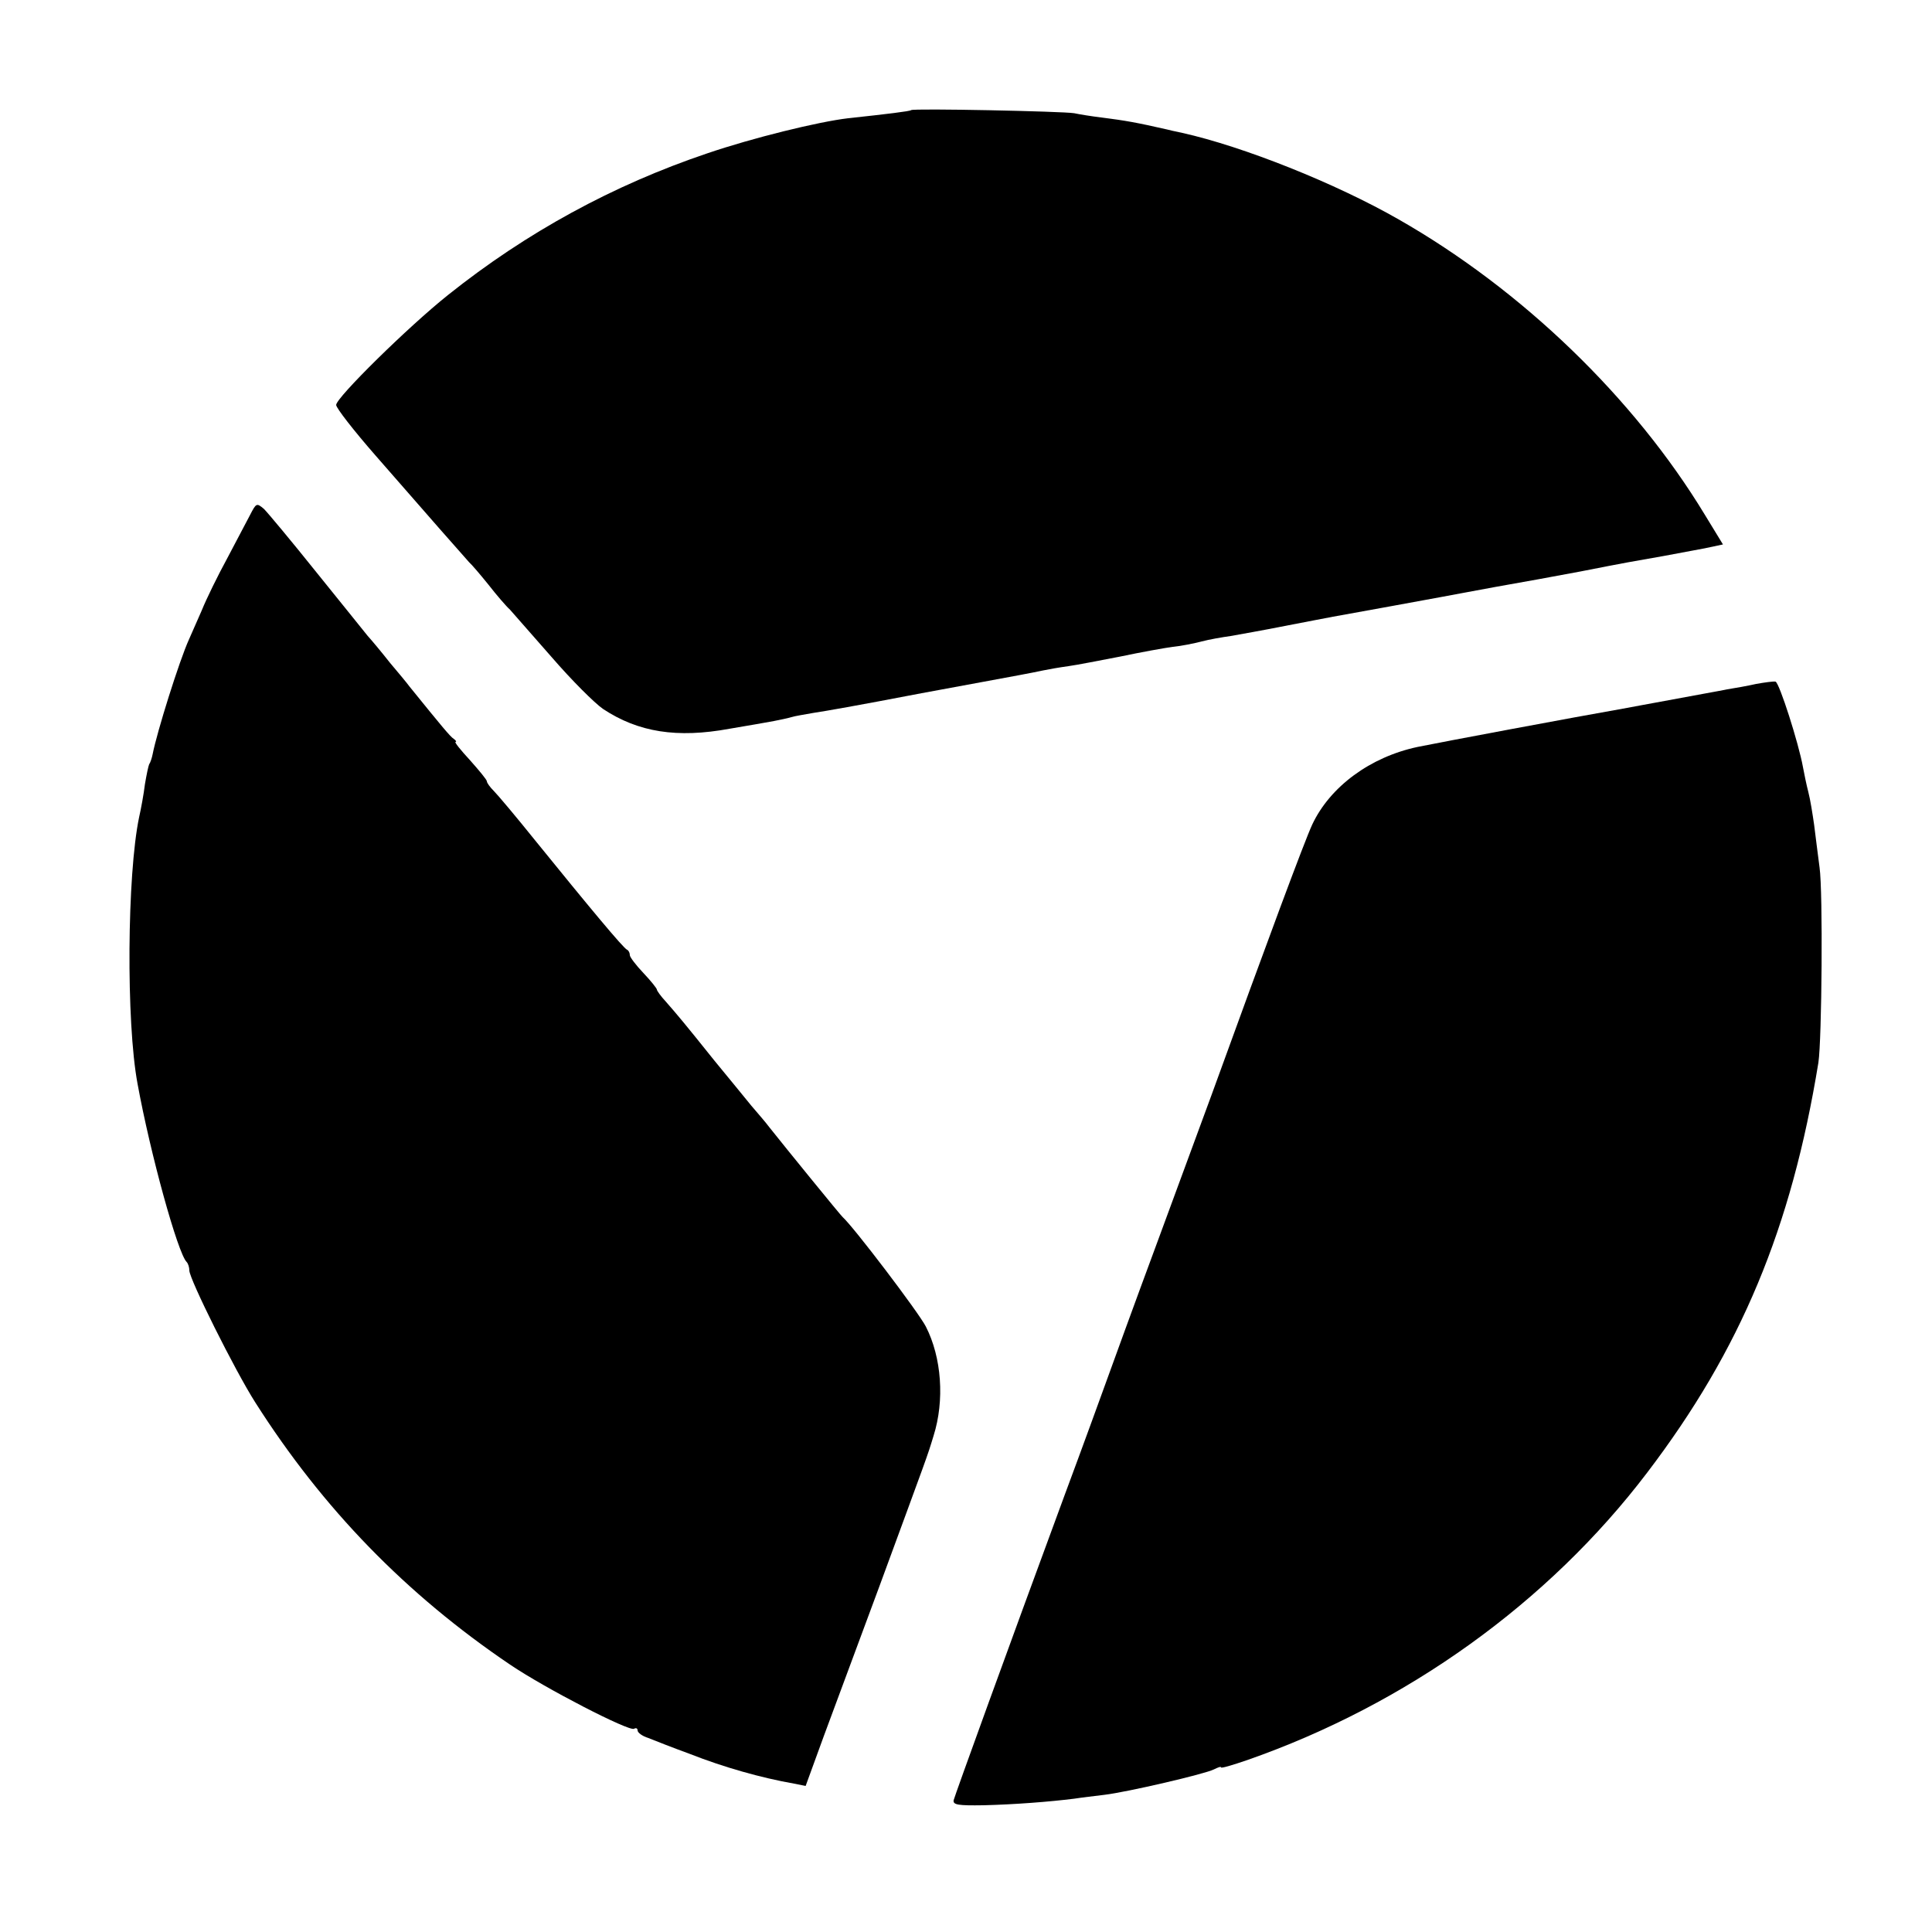
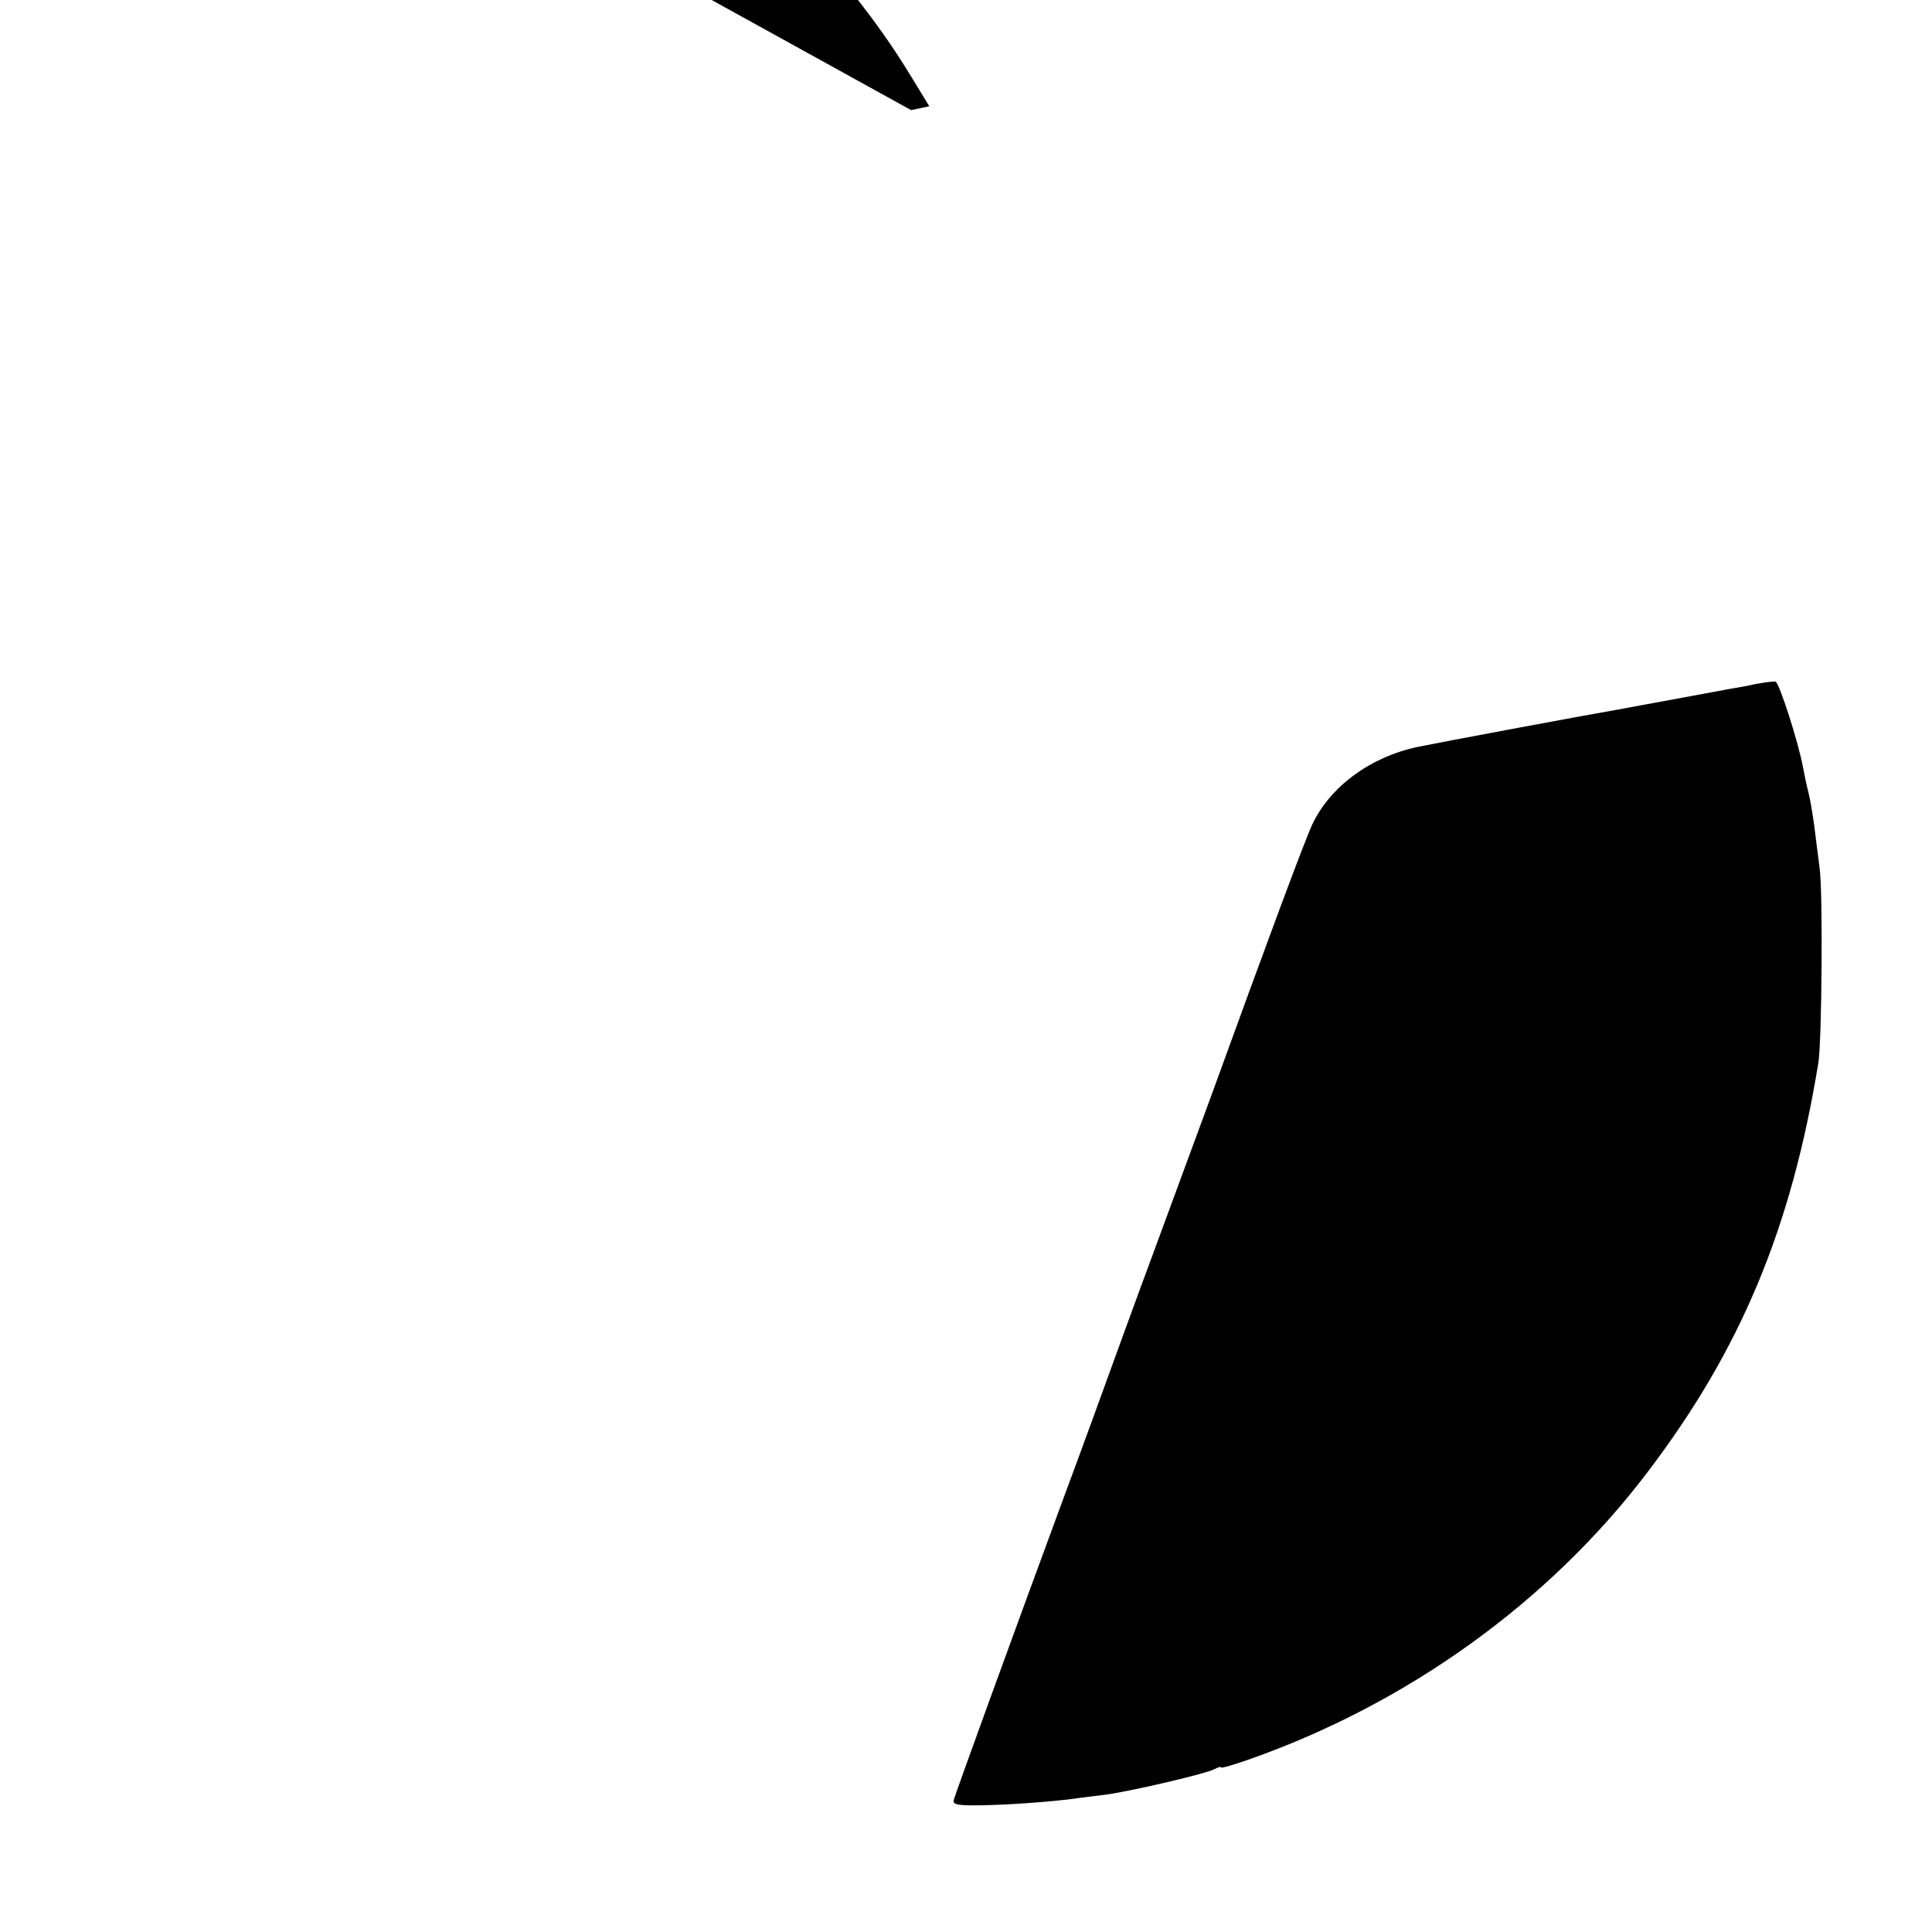
<svg xmlns="http://www.w3.org/2000/svg" version="1.0" width="500pt" height="500pt" viewBox="0 0 500 500" preserveAspectRatio="xMidYMid meet">
  <g transform="translate(0,500) scale(0.1,-0.1)" fill="#000000" stroke="none">
-     <path d="M2358 4715 c-3 -3 -61 -10 -163 -21 -77 -9 -248 -51 -365 -91 -243 -82 -467 -204 -670 -366 -103 -82 -290 -266 -290 -285 0 -8 46 -67 102 -131 56 -64 131 -150 167 -191 36 -41 70 -79 75 -85 6 -5 29 -32 50 -58 21 -27 46 -56 56 -65 9 -10 57 -65 108 -123 51 -59 111 -119 133 -134 91 -60 191 -76 327 -51 48 8 99 17 115 20 15 3 35 7 45 10 9 3 35 7 57 11 33 5 108 18 280 51 11 2 70 13 130 24 119 22 147 27 185 35 14 3 43 8 65 11 22 3 83 15 135 25 52 11 113 22 135 25 22 2 56 9 75 14 19 5 53 11 75 14 22 4 85 15 140 26 55 11 111 21 125 24 40 7 253 46 280 51 14 3 77 14 140 26 63 11 162 29 220 40 122 24 135 26 215 40 33 6 81 15 107 20 l47 10 -47 77 c-183 302 -473 582 -792 764 -164 94 -403 189 -560 224 -19 4 -37 8 -40 9 -79 18 -107 23 -170 31 -25 3 -56 8 -70 11 -29 5 -417 13 -422 8z" />
-     <path d="M647 3667 c-9 -17 -36 -68 -59 -112 -24 -44 -54 -105 -66 -135 -13 -30 -28 -64 -33 -75 -25 -55 -83 -240 -94 -297 -2 -10 -6 -22 -9 -26 -2 -4 -7 -28 -11 -52 -3 -25 -10 -63 -15 -85 -31 -148 -34 -530 -4 -690 33 -181 104 -438 127 -461 4 -4 7 -14 7 -22 0 -22 118 -259 171 -342 175 -275 390 -496 659 -678 90 -61 309 -174 321 -166 5 3 9 1 9 -4 0 -6 12 -15 28 -20 15 -6 63 -25 107 -41 89 -35 185 -62 270 -77 l30 -6 47 129 c26 70 91 245 144 388 126 343 123 333 140 389 29 92 21 203 -20 283 -19 37 -187 258 -215 283 -5 4 -149 181 -191 234 -8 11 -29 35 -46 55 -16 20 -59 72 -95 116 -76 95 -97 120 -126 153 -13 14 -23 28 -23 31 0 3 -16 23 -35 43 -19 20 -35 41 -35 46 0 6 -3 12 -7 14 -9 3 -101 114 -238 283 -49 61 -97 118 -107 128 -10 10 -18 21 -18 25 0 4 -20 28 -44 55 -24 26 -41 47 -37 47 3 0 1 4 -5 8 -9 6 -29 30 -114 135 -5 7 -28 35 -51 62 -22 28 -48 59 -58 70 -9 11 -69 86 -133 165 -64 80 -125 153 -135 163 -19 16 -20 15 -36 -16z" />
+     <path d="M2358 4715 l47 10 -47 77 c-183 302 -473 582 -792 764 -164 94 -403 189 -560 224 -19 4 -37 8 -40 9 -79 18 -107 23 -170 31 -25 3 -56 8 -70 11 -29 5 -417 13 -422 8z" />
    <path d="M4545 3230 c-22 -5 -56 -11 -75 -14 -19 -4 -82 -15 -140 -26 -58 -11 -116 -21 -130 -24 -115 -20 -478 -88 -531 -99 -123 -26 -227 -103 -273 -201 -20 -43 -117 -304 -261 -701 -18 -49 -81 -220 -140 -380 -59 -159 -117 -319 -130 -355 -13 -36 -62 -171 -110 -300 -145 -393 -283 -774 -287 -789 -2 -12 12 -14 77 -13 81 2 171 9 235 17 19 3 54 7 78 10 59 7 261 54 284 66 10 5 18 8 18 5 0 -3 30 6 68 19 412 144 779 407 1035 744 242 318 373 632 443 1061 9 60 12 442 3 505 -4 33 -11 83 -14 110 -4 28 -10 66 -15 85 -5 19 -11 49 -14 65 -11 61 -61 218 -71 221 -5 1 -28 -2 -50 -6z" />
  </g>
</svg>